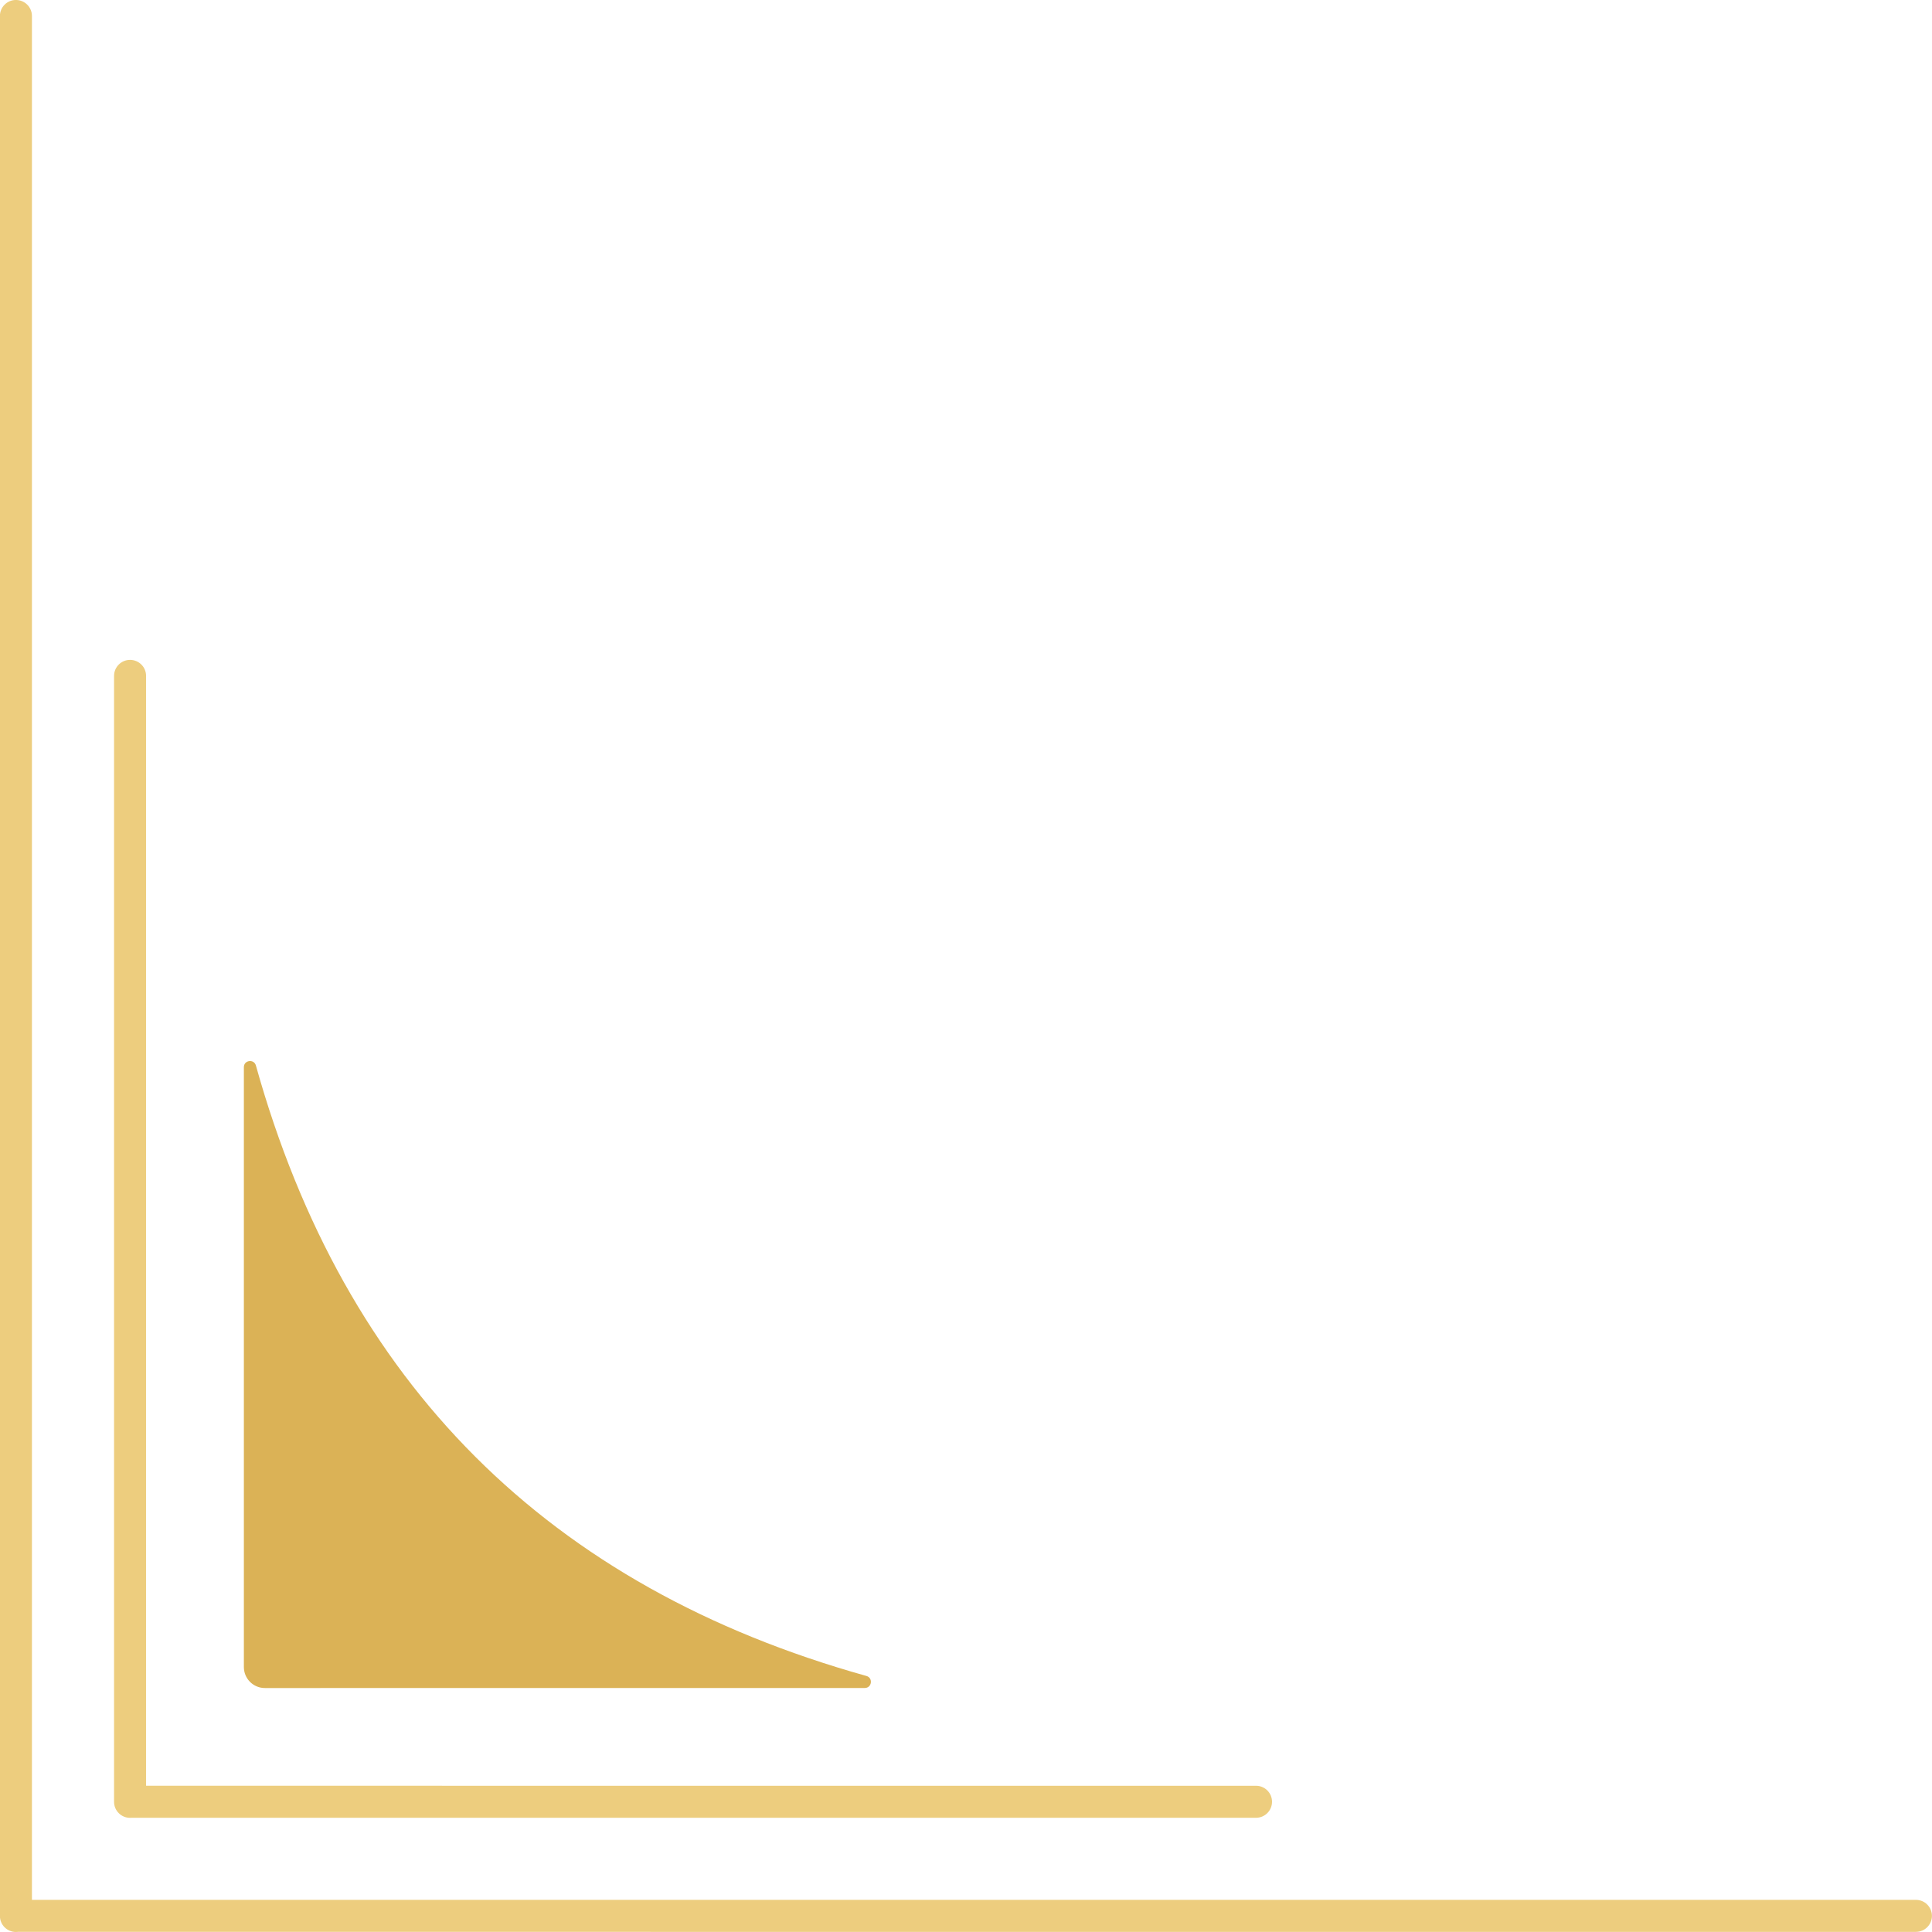
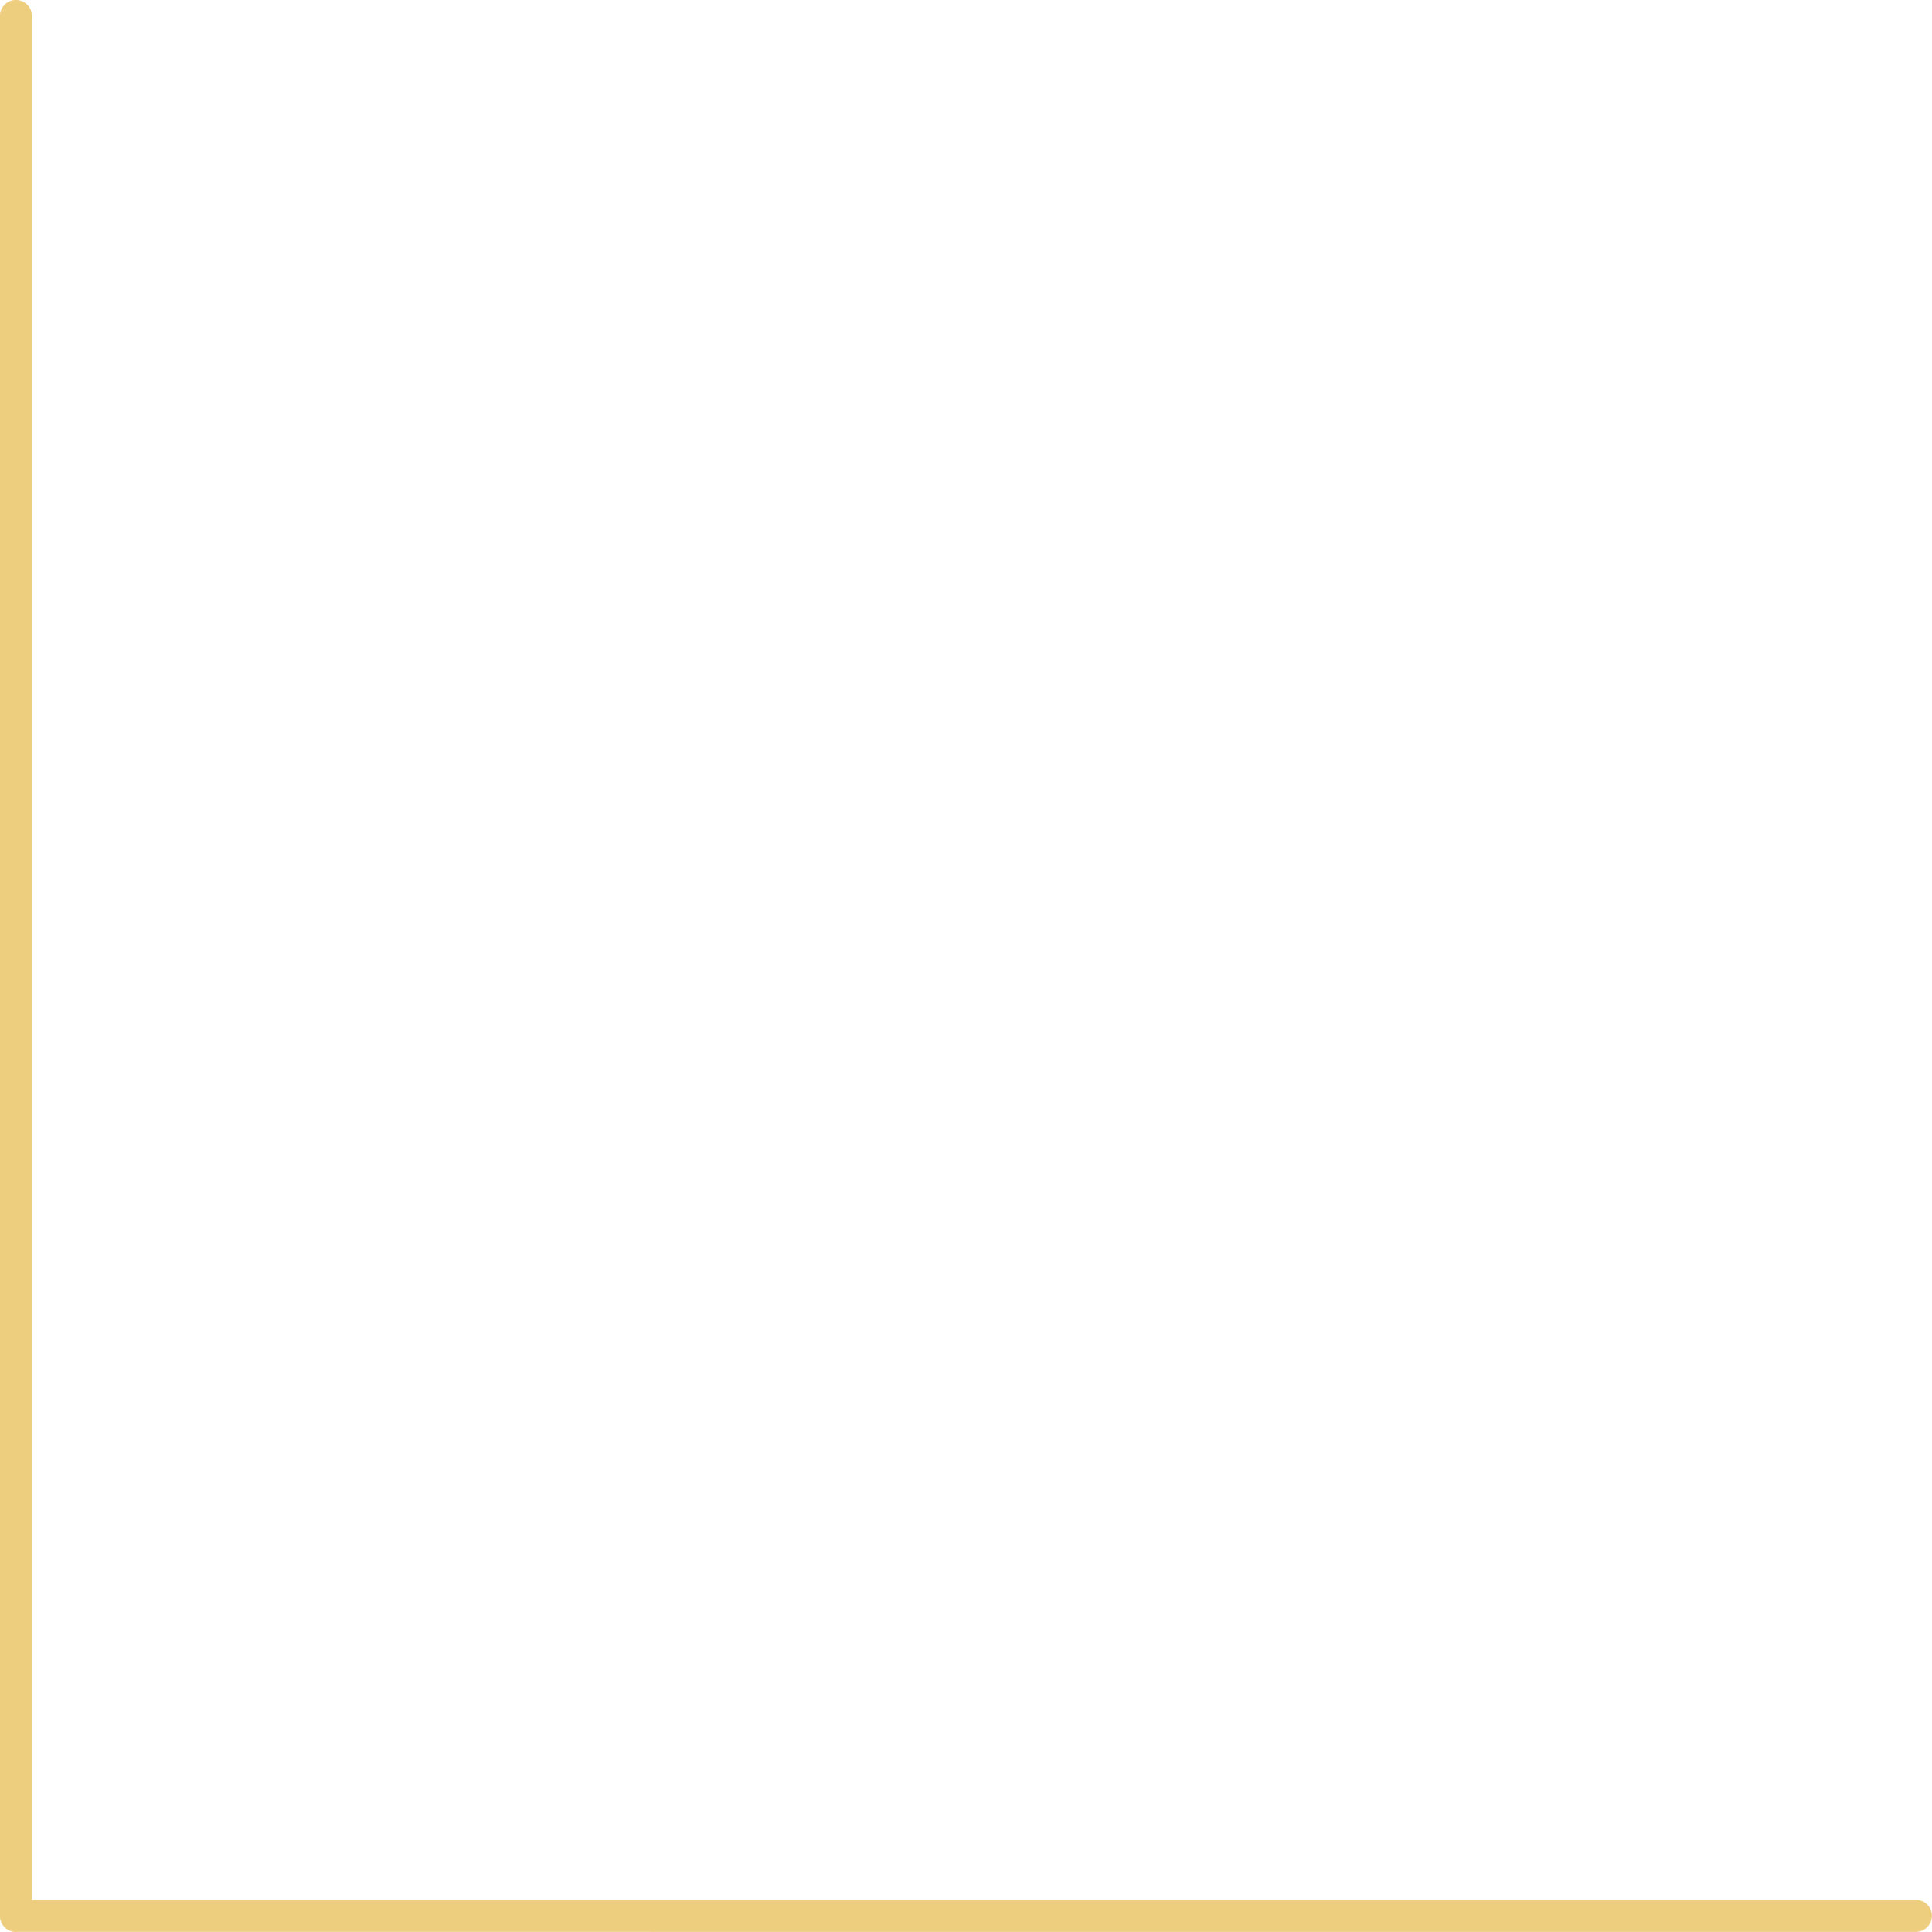
<svg xmlns="http://www.w3.org/2000/svg" height="905.1" preserveAspectRatio="xMidYMid meet" version="1.0" viewBox="43.5 46.9 905.1 905.1" width="905.1" zoomAndPan="magnify">
  <g>
    <g>
      <g id="change1_1">
        <path d="M941.067,936.941H58.46V54.388c0-4.143-3.358-7.5-7.5-7.5s-7.5,3.357-7.5,7.5V944.494c0,4.143,3.358,7.5,7.5,7.5,.293,0,.581-.021,.865-.054H941.067c4.142,0,7.5-3.357,7.5-7.5s-3.358-7.5-7.5-7.5Z" fill="#edcd7e" />
      </g>
      <g id="change1_2">
-         <path d="M104.434,898.521c.209,0,.415-.014,.619-.031H631.917c4.142,0,7.5-3.357,7.5-7.5s-3.358-7.5-7.5-7.5H111.934V363.538c0-4.143-3.358-7.5-7.5-7.5s-7.5,3.357-7.5,7.5V891.021c0,4.143,3.358,7.5,7.5,7.5Z" fill="#edcd7e" />
-       </g>
+         </g>
      <g id="change2_1">
-         <path d="M167.59,837.706l281.031-.018c3.336,0,3.994-4.737,.782-5.635-149.021-41.668-244.373-136.98-286.017-285.978-.899-3.218-5.637-2.567-5.637,.774v281.016c0,5.435,4.406,9.841,9.842,9.841Z" fill="#dbb256" />
-       </g>
+         </g>
    </g>
  </g>
</svg>